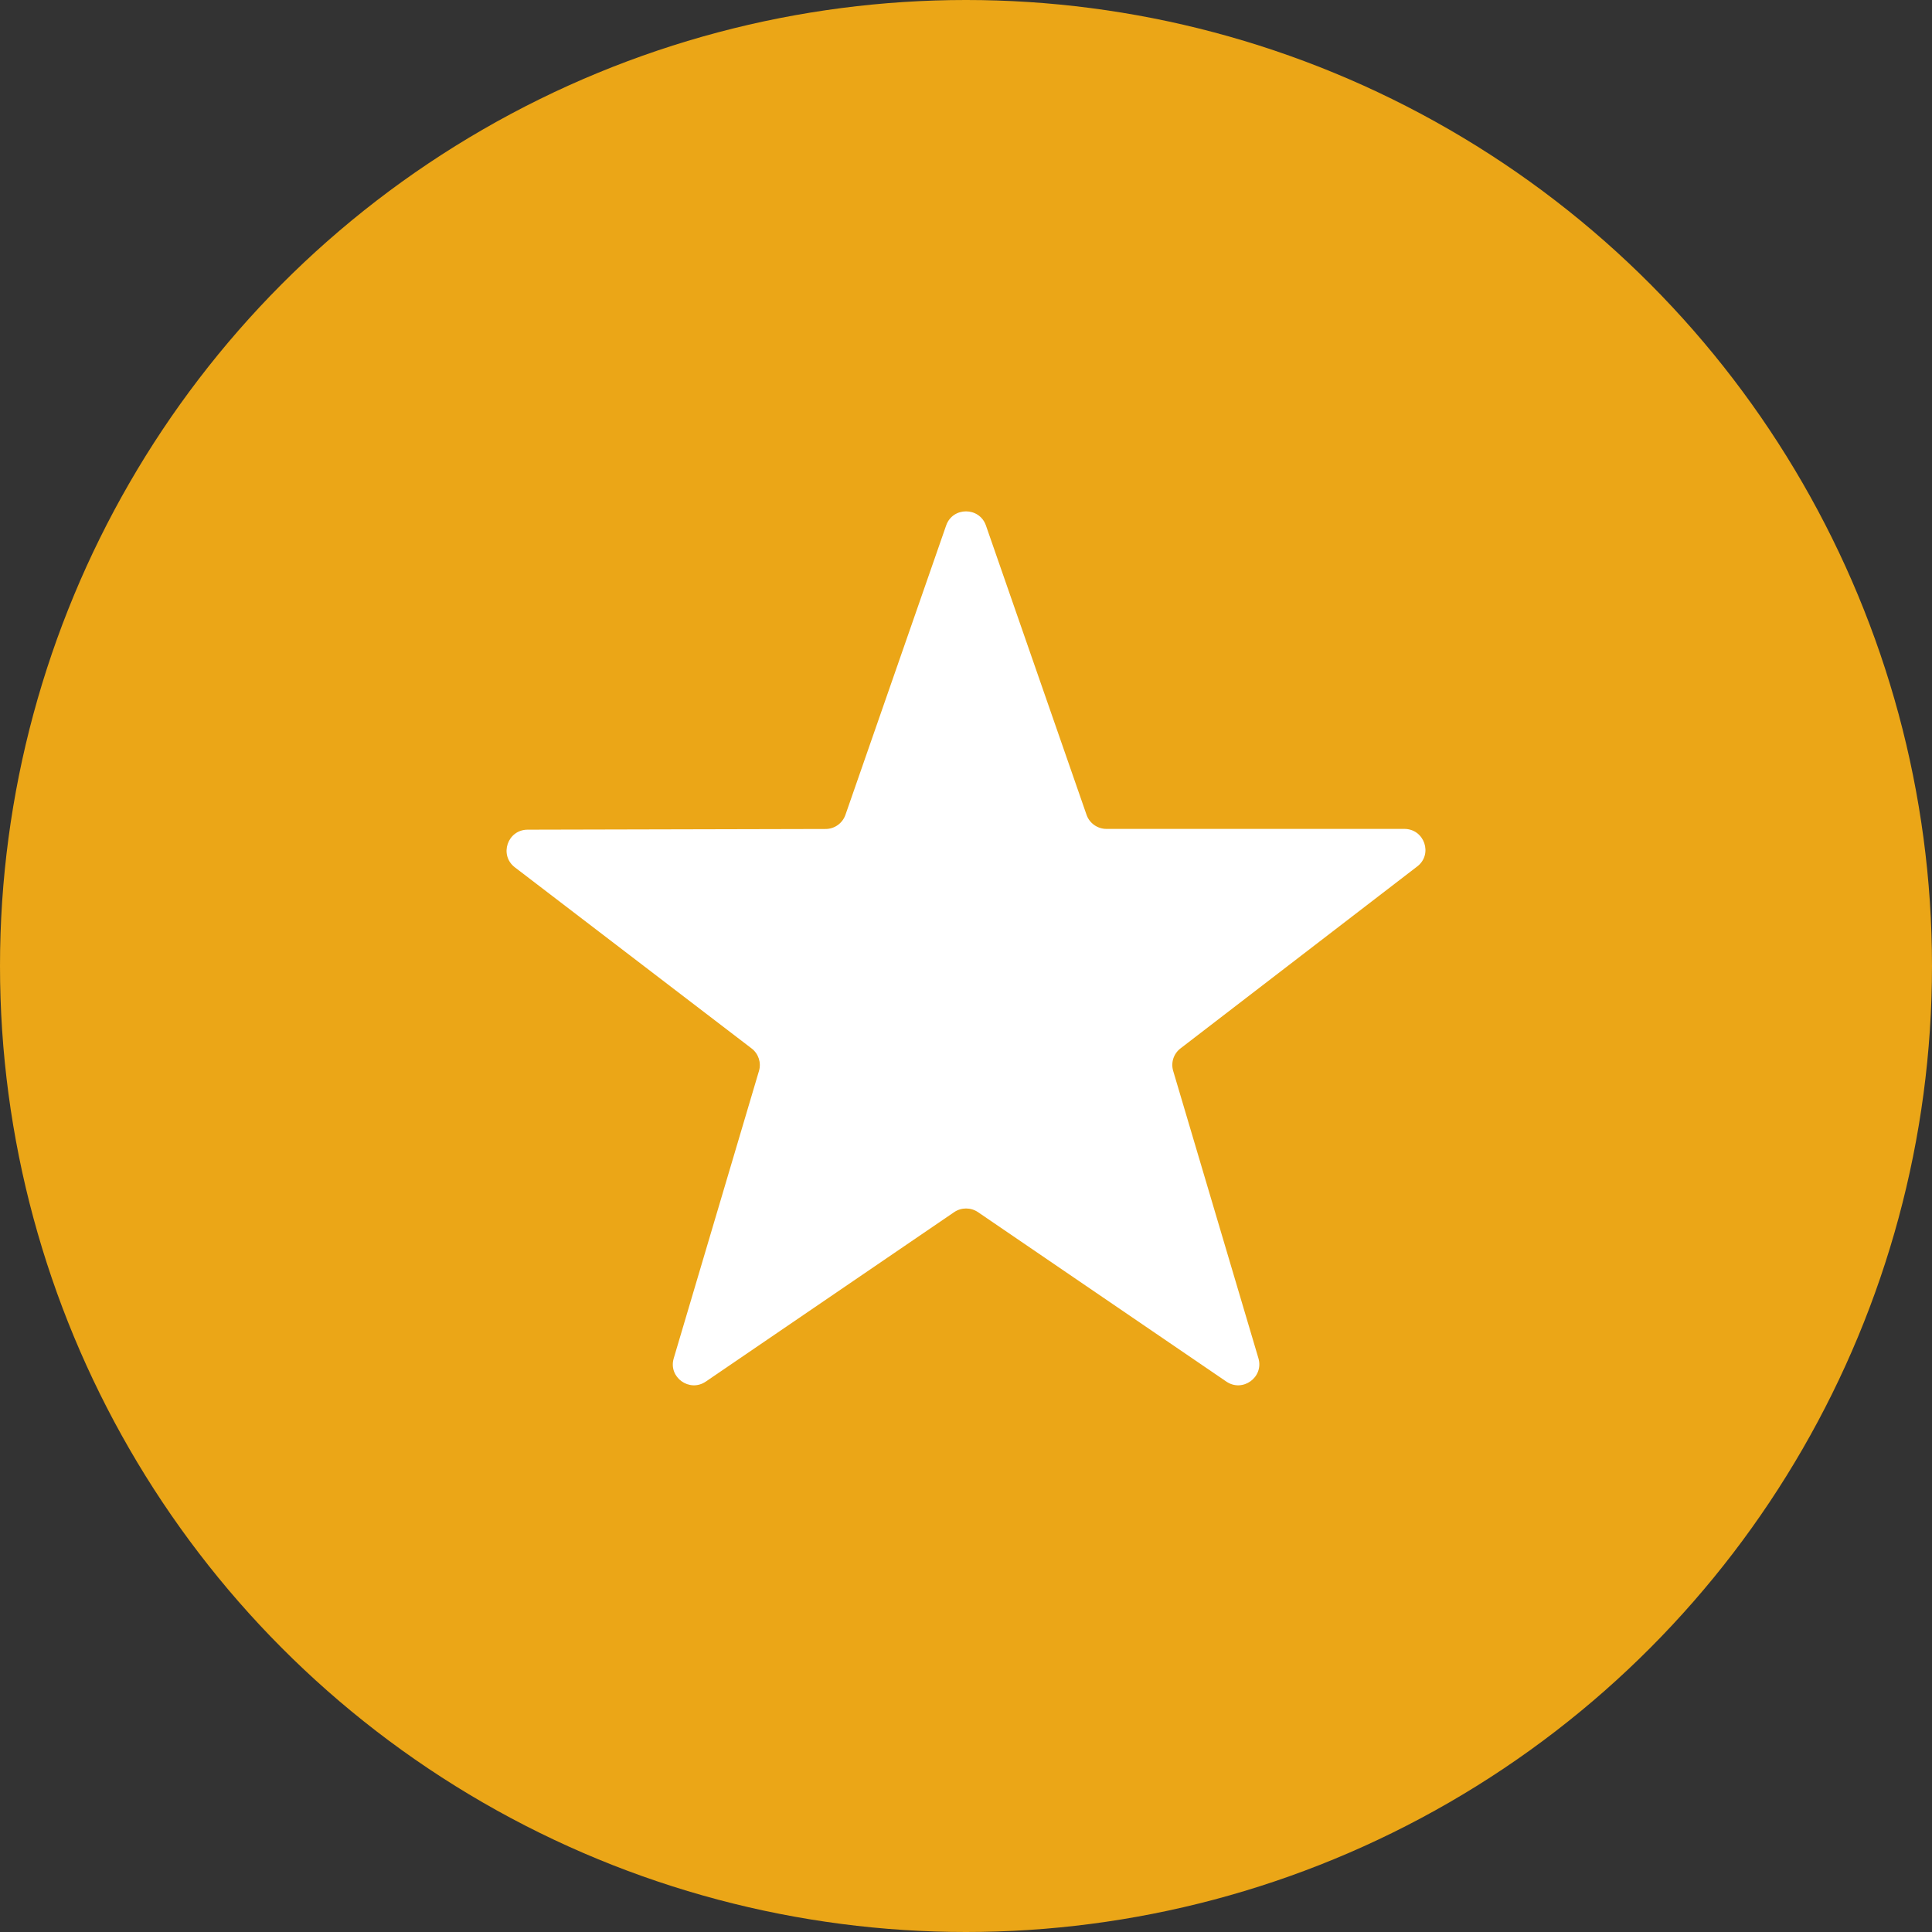
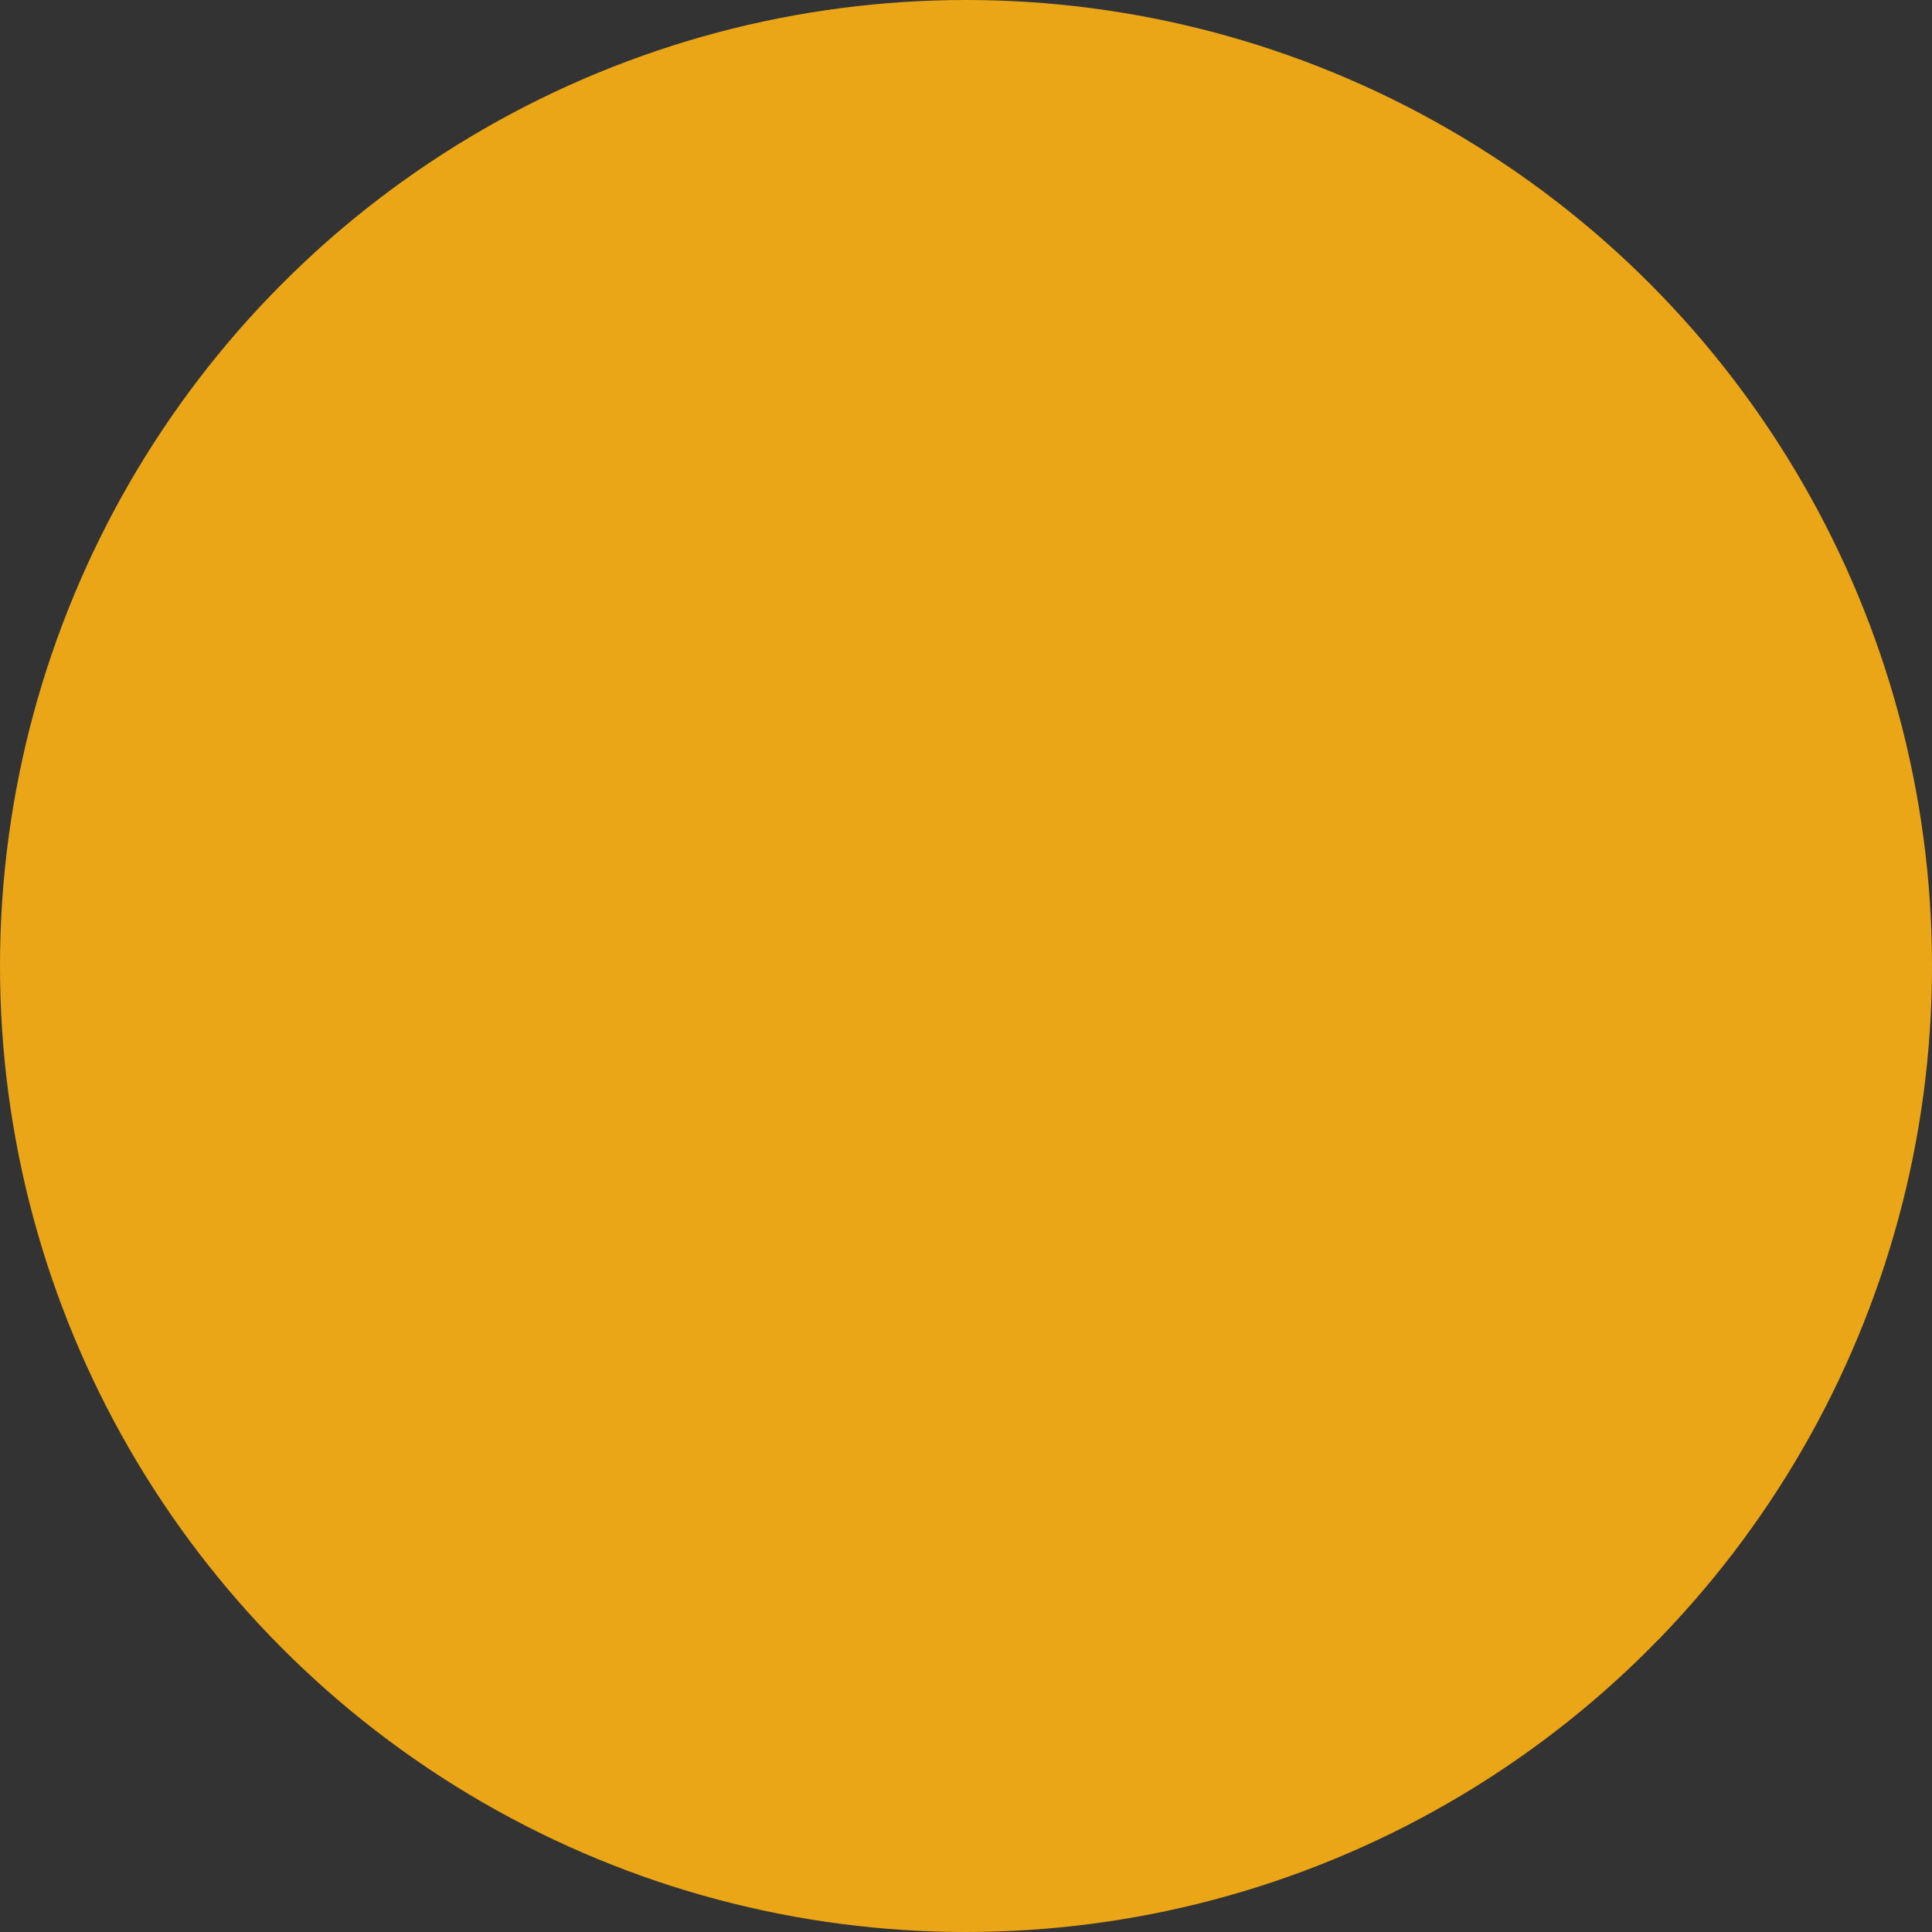
<svg xmlns="http://www.w3.org/2000/svg" width="25px" height="25px" viewBox="0 0 25 25" version="1.1">
  <rect x="0" y="0" width="25" height="25" fill="#333333" stroke="none" />
  <title>Top Categories</title>
  <desc>Created with Sketch.</desc>
  <g id="Navigation" stroke="none" stroke-width="1" fill="none" fill-rule="evenodd">
    <g id="Mobile-Nav---Hire-a-Pro---Uncached-ZIP-Code" transform="translate(-13, -218)">
      <g id="Top-Categories" transform="translate(13, 218)">
        <circle id="Oval" fill="#EBA617" cx="12.5" cy="12.5" r="12.5" />
        <g id="icons8-star_filled" transform="translate(6.25, 6.25)" fill="#FFFFFF" fill-rule="nonzero">
-           <path d="M11.922,4.476 L8.068,4.476 C7.952,4.476 7.848,4.403 7.81,4.294 L6.508,0.55 C6.423,0.306 6.077,0.306 5.993,0.55 L4.69,4.294 C4.652,4.403 4.549,4.477 4.433,4.477 L0.577,4.486 C0.317,4.487 0.206,4.815 0.412,4.973 L3.476,7.317 C3.565,7.385 3.603,7.501 3.571,7.608 L2.468,11.327 C2.395,11.572 2.672,11.772 2.884,11.627 L6.097,9.435 C6.19,9.372 6.312,9.372 6.405,9.435 L9.618,11.627 C9.829,11.772 10.106,11.572 10.034,11.326 L8.931,7.608 C8.899,7.5 8.936,7.385 9.026,7.316 L12.09,4.961 C12.294,4.804 12.182,4.476 11.922,4.476 Z" id="Path" />
-         </g>
+           </g>
      </g>
    </g>
  </g>
</svg>